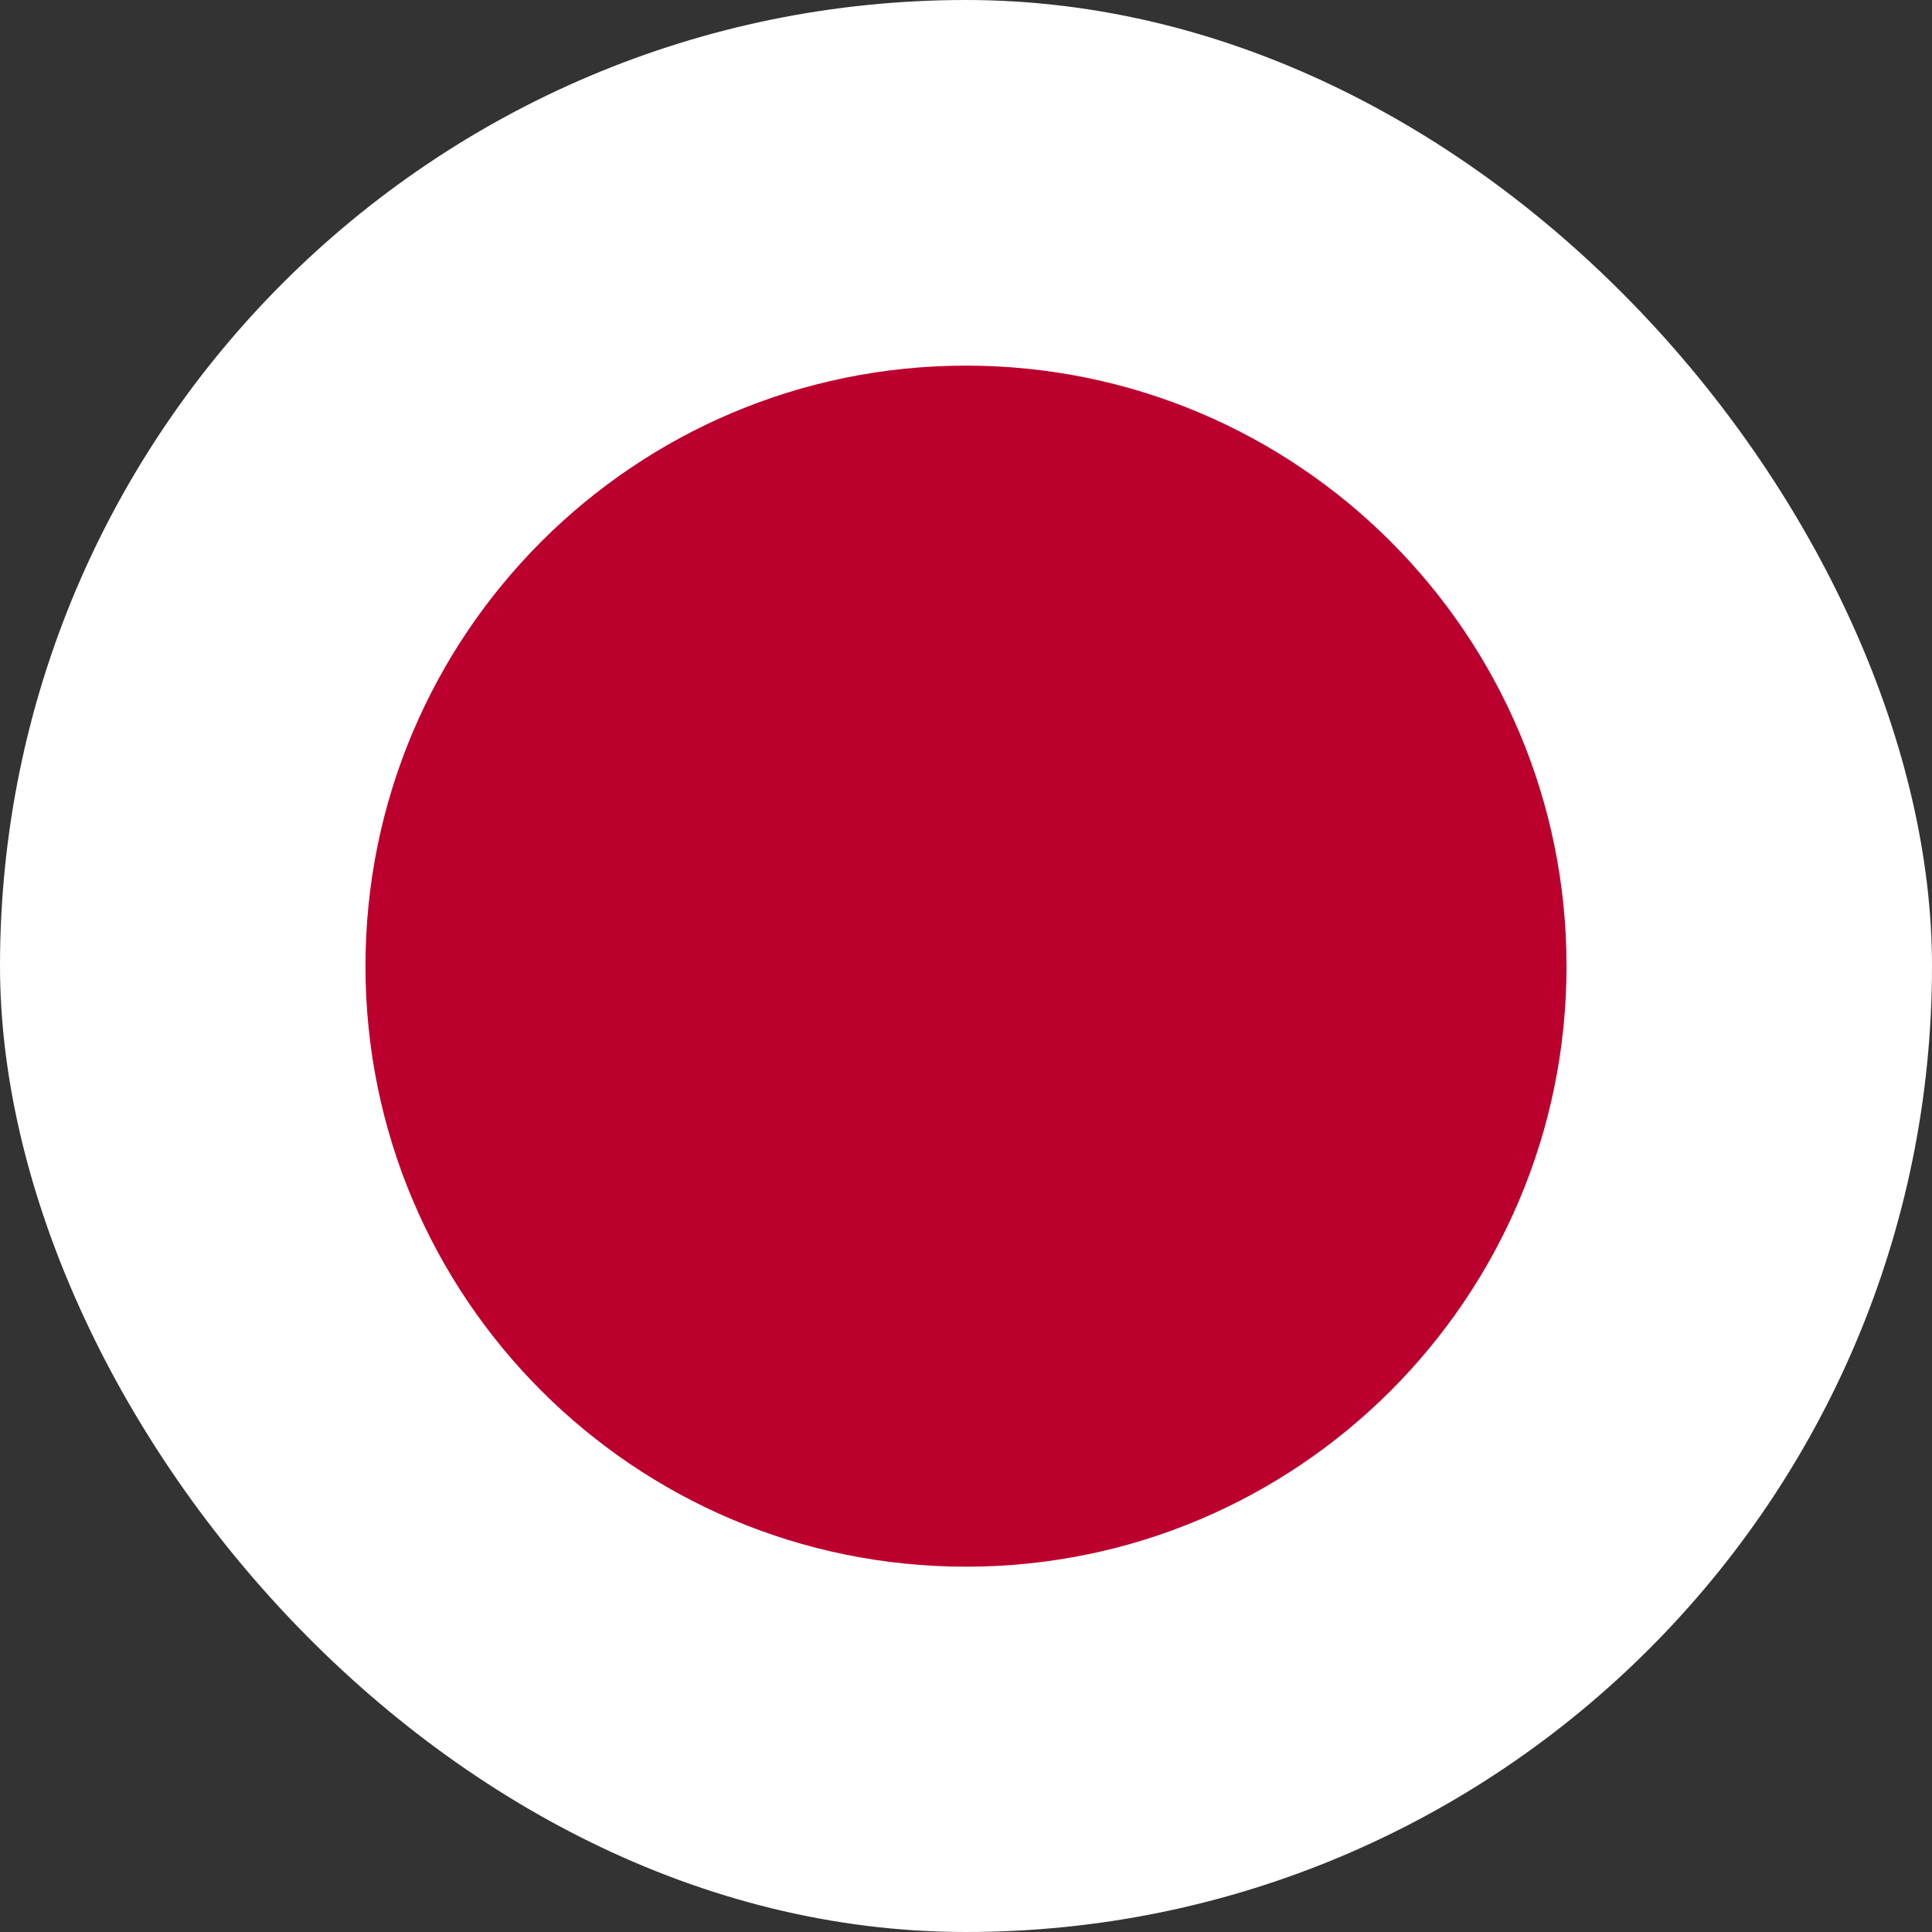
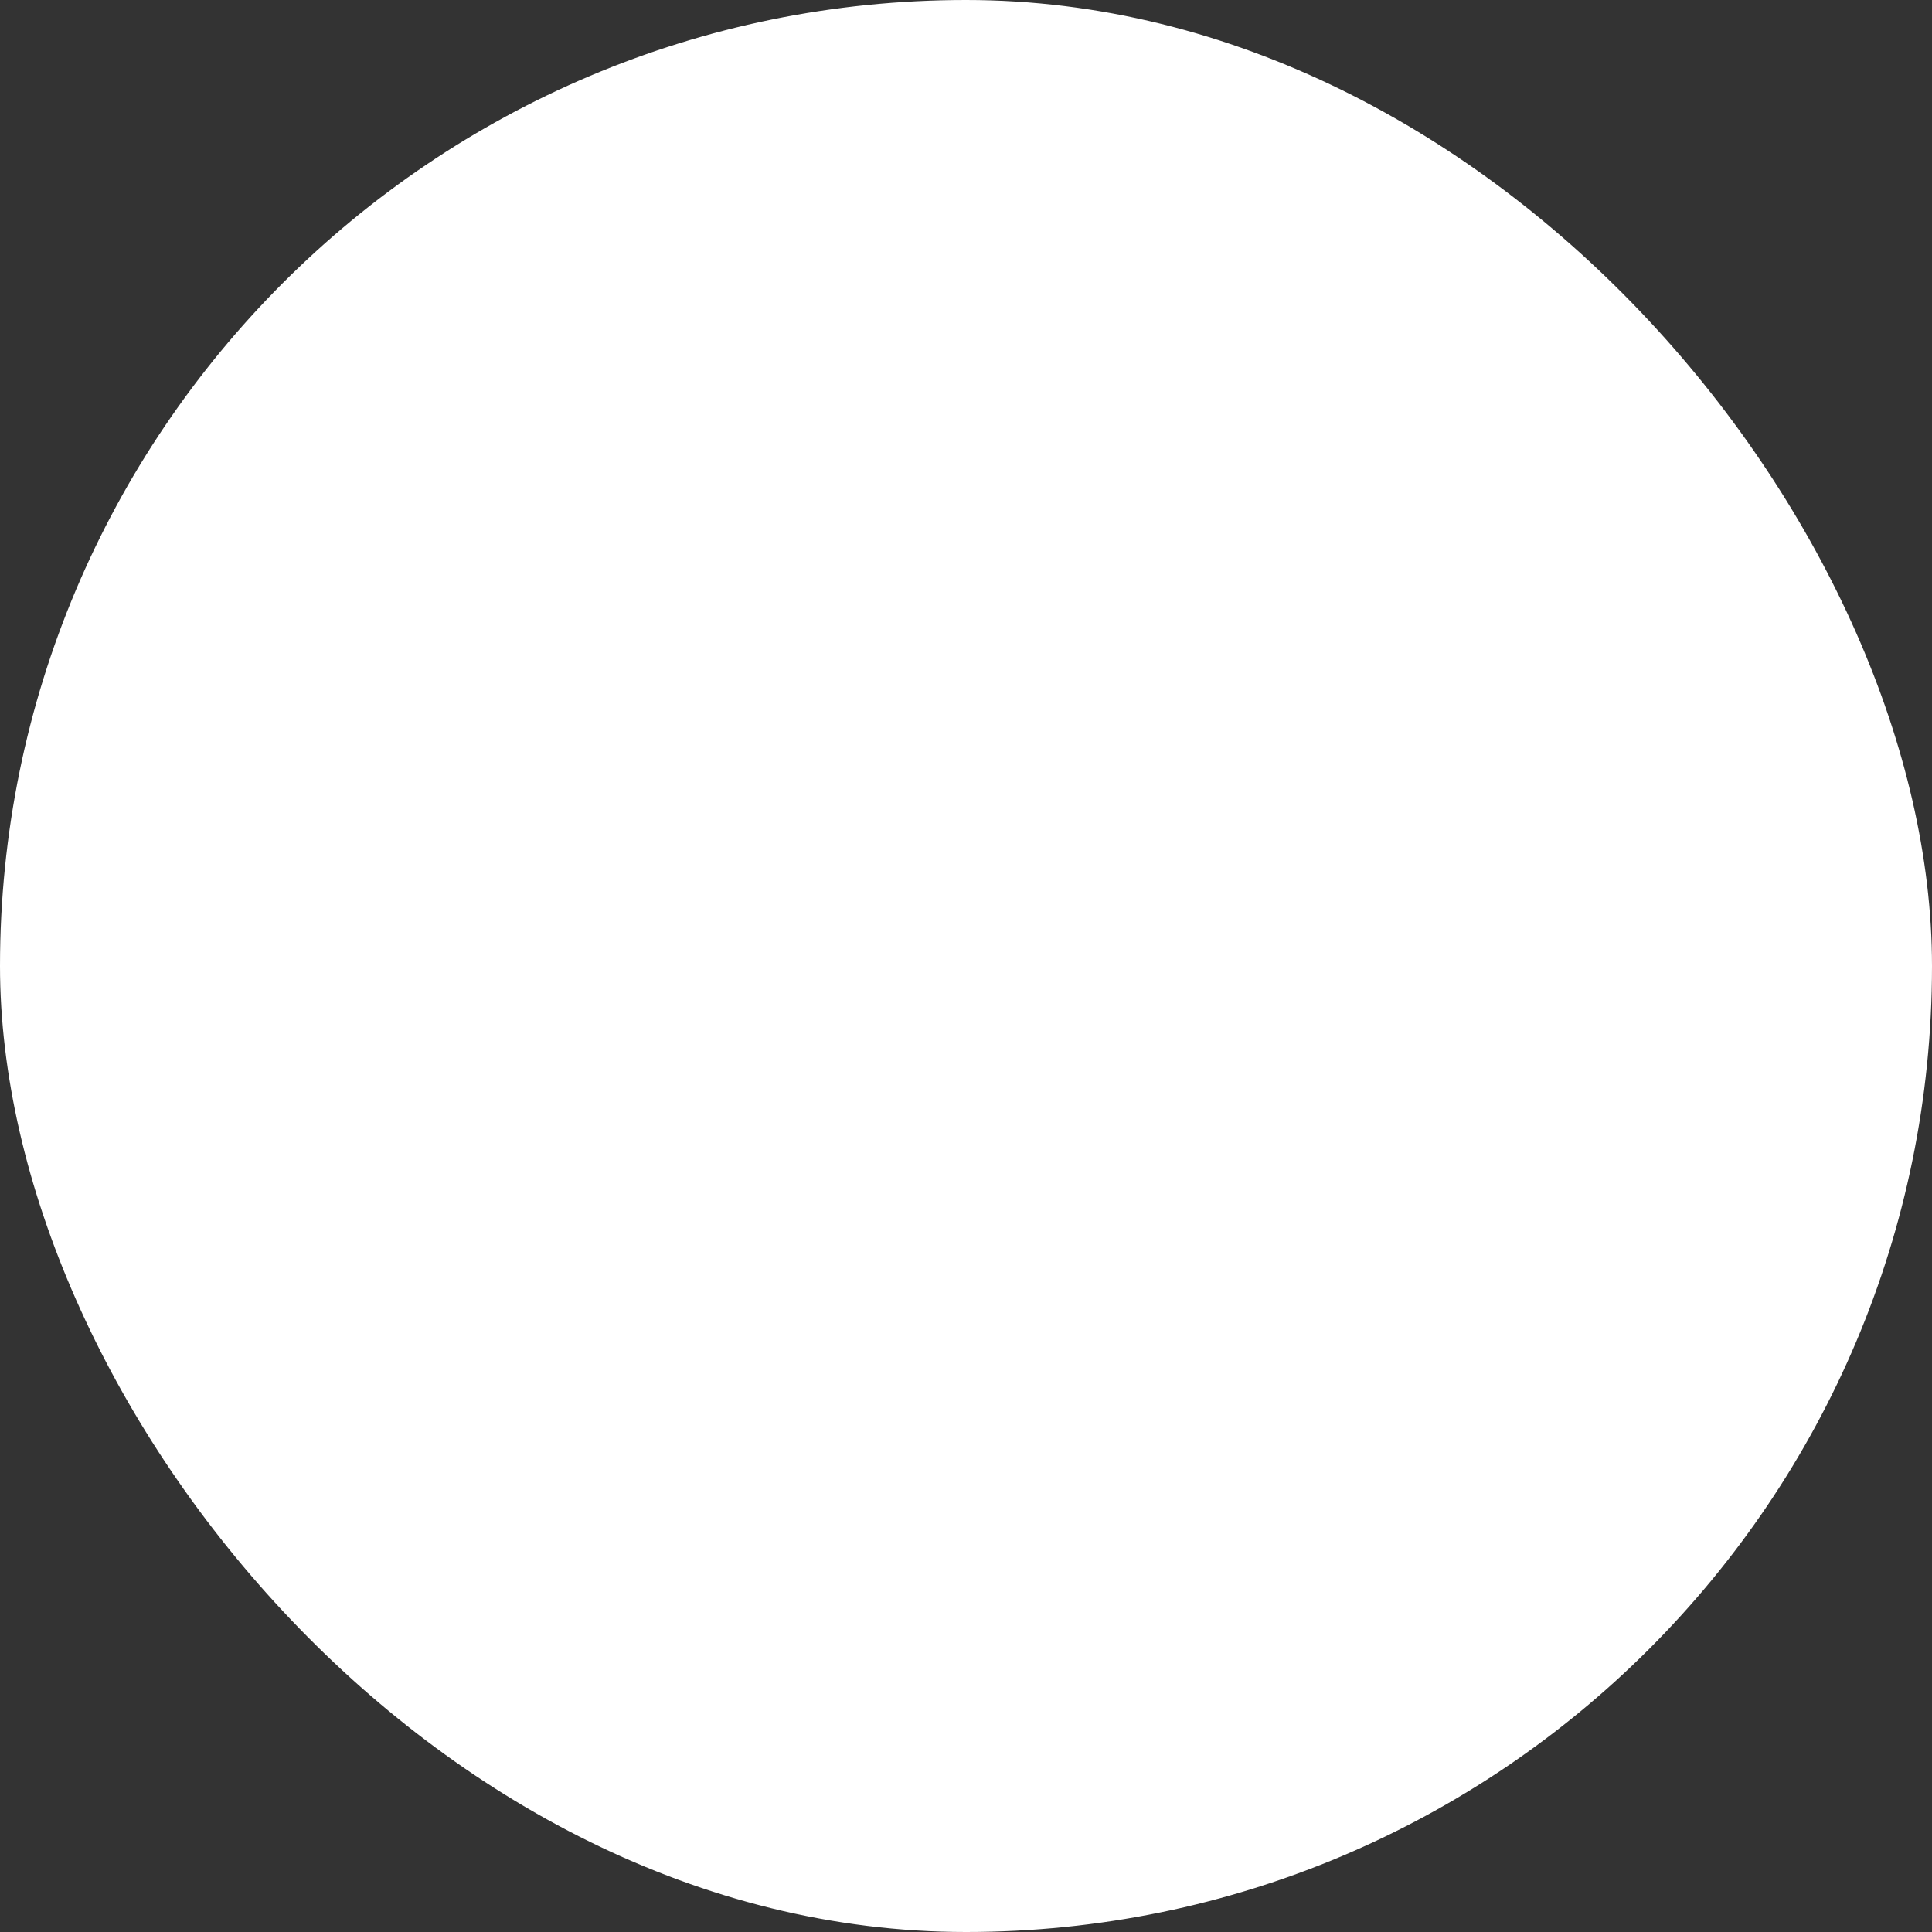
<svg xmlns="http://www.w3.org/2000/svg" width="24" height="24" viewBox="0 0 24 24" fill="none">
  <rect x="0" y="0" width="24" height="24" fill="#333333" stroke="none" />
  <g clip-path="url(#clip0_799_52224)">
    <path fill-rule="evenodd" clip-rule="evenodd" d="M-6 0H30V24.001H-6V0Z" fill="white" />
-     <path d="M12 19.462C16.12 19.462 19.46 16.122 19.46 12.002C19.46 7.882 16.12 4.542 12 4.542C7.88 4.542 4.54 7.882 4.54 12.002C4.54 16.122 7.88 19.462 12 19.462Z" fill="#BC002D" />
  </g>
  <defs>
    <clipPath id="clip0_799_52224">
      <rect width="24" height="24" rx="12" fill="white" />
    </clipPath>
  </defs>
</svg>